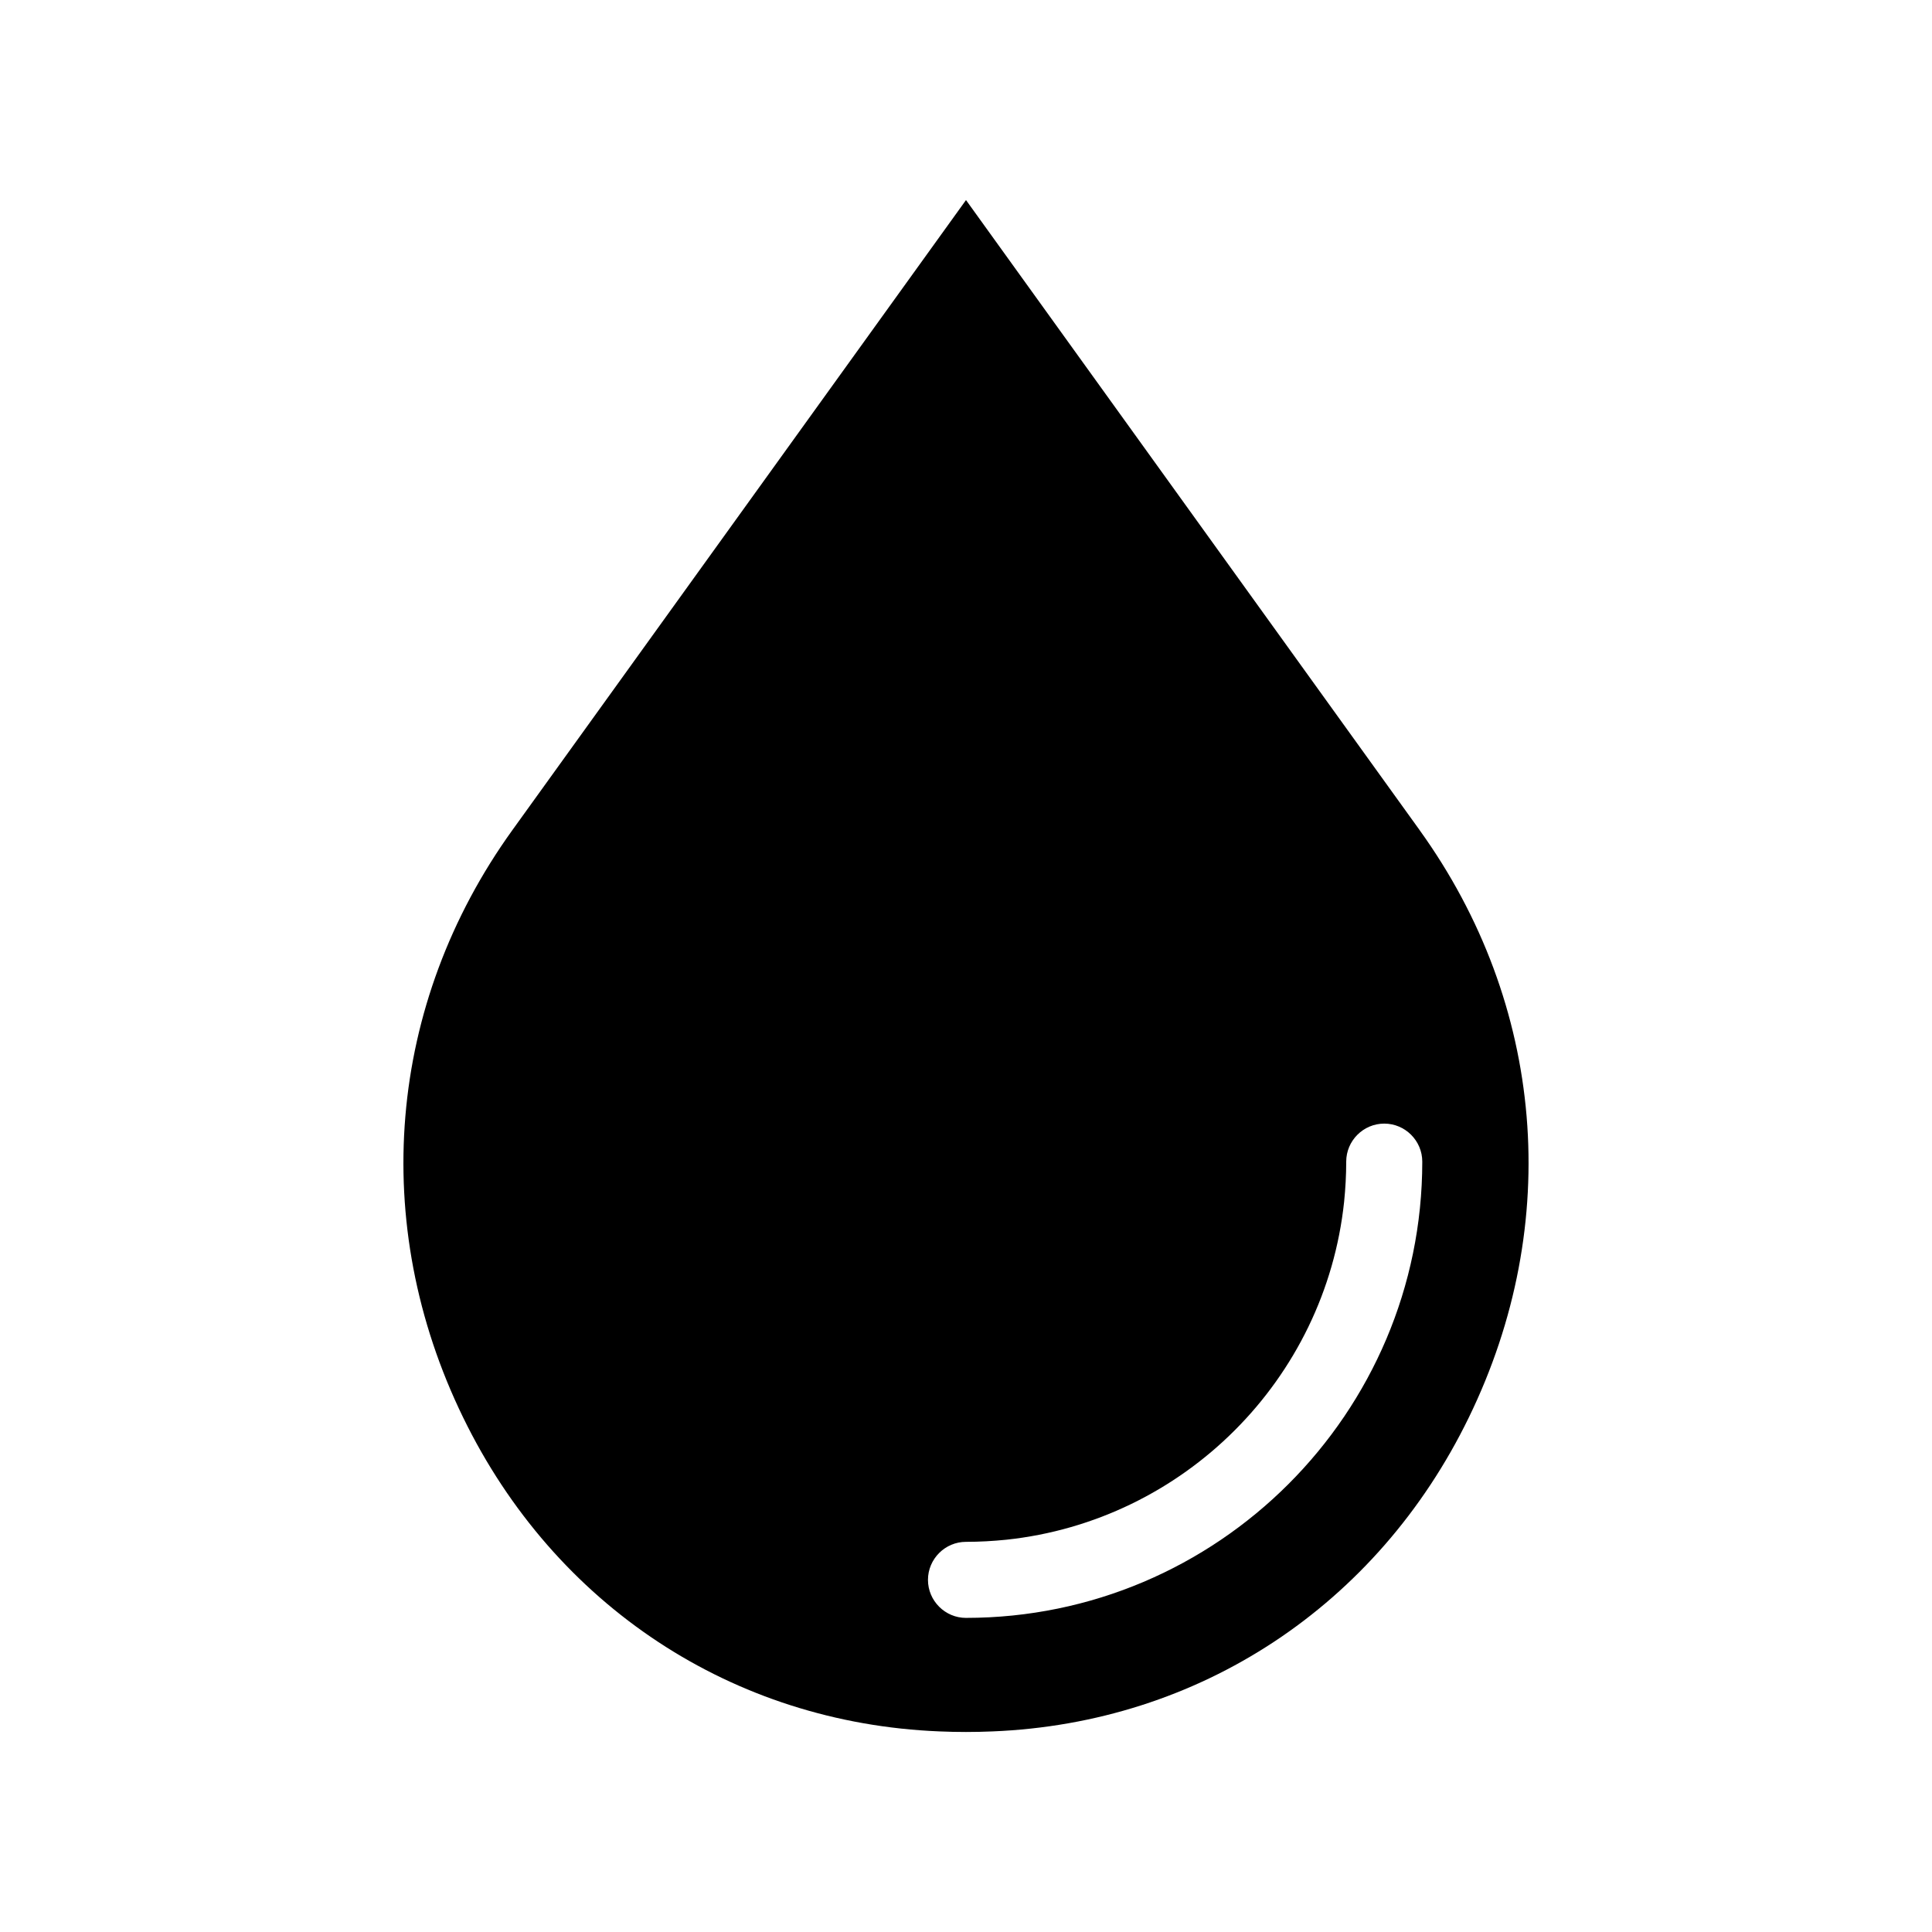
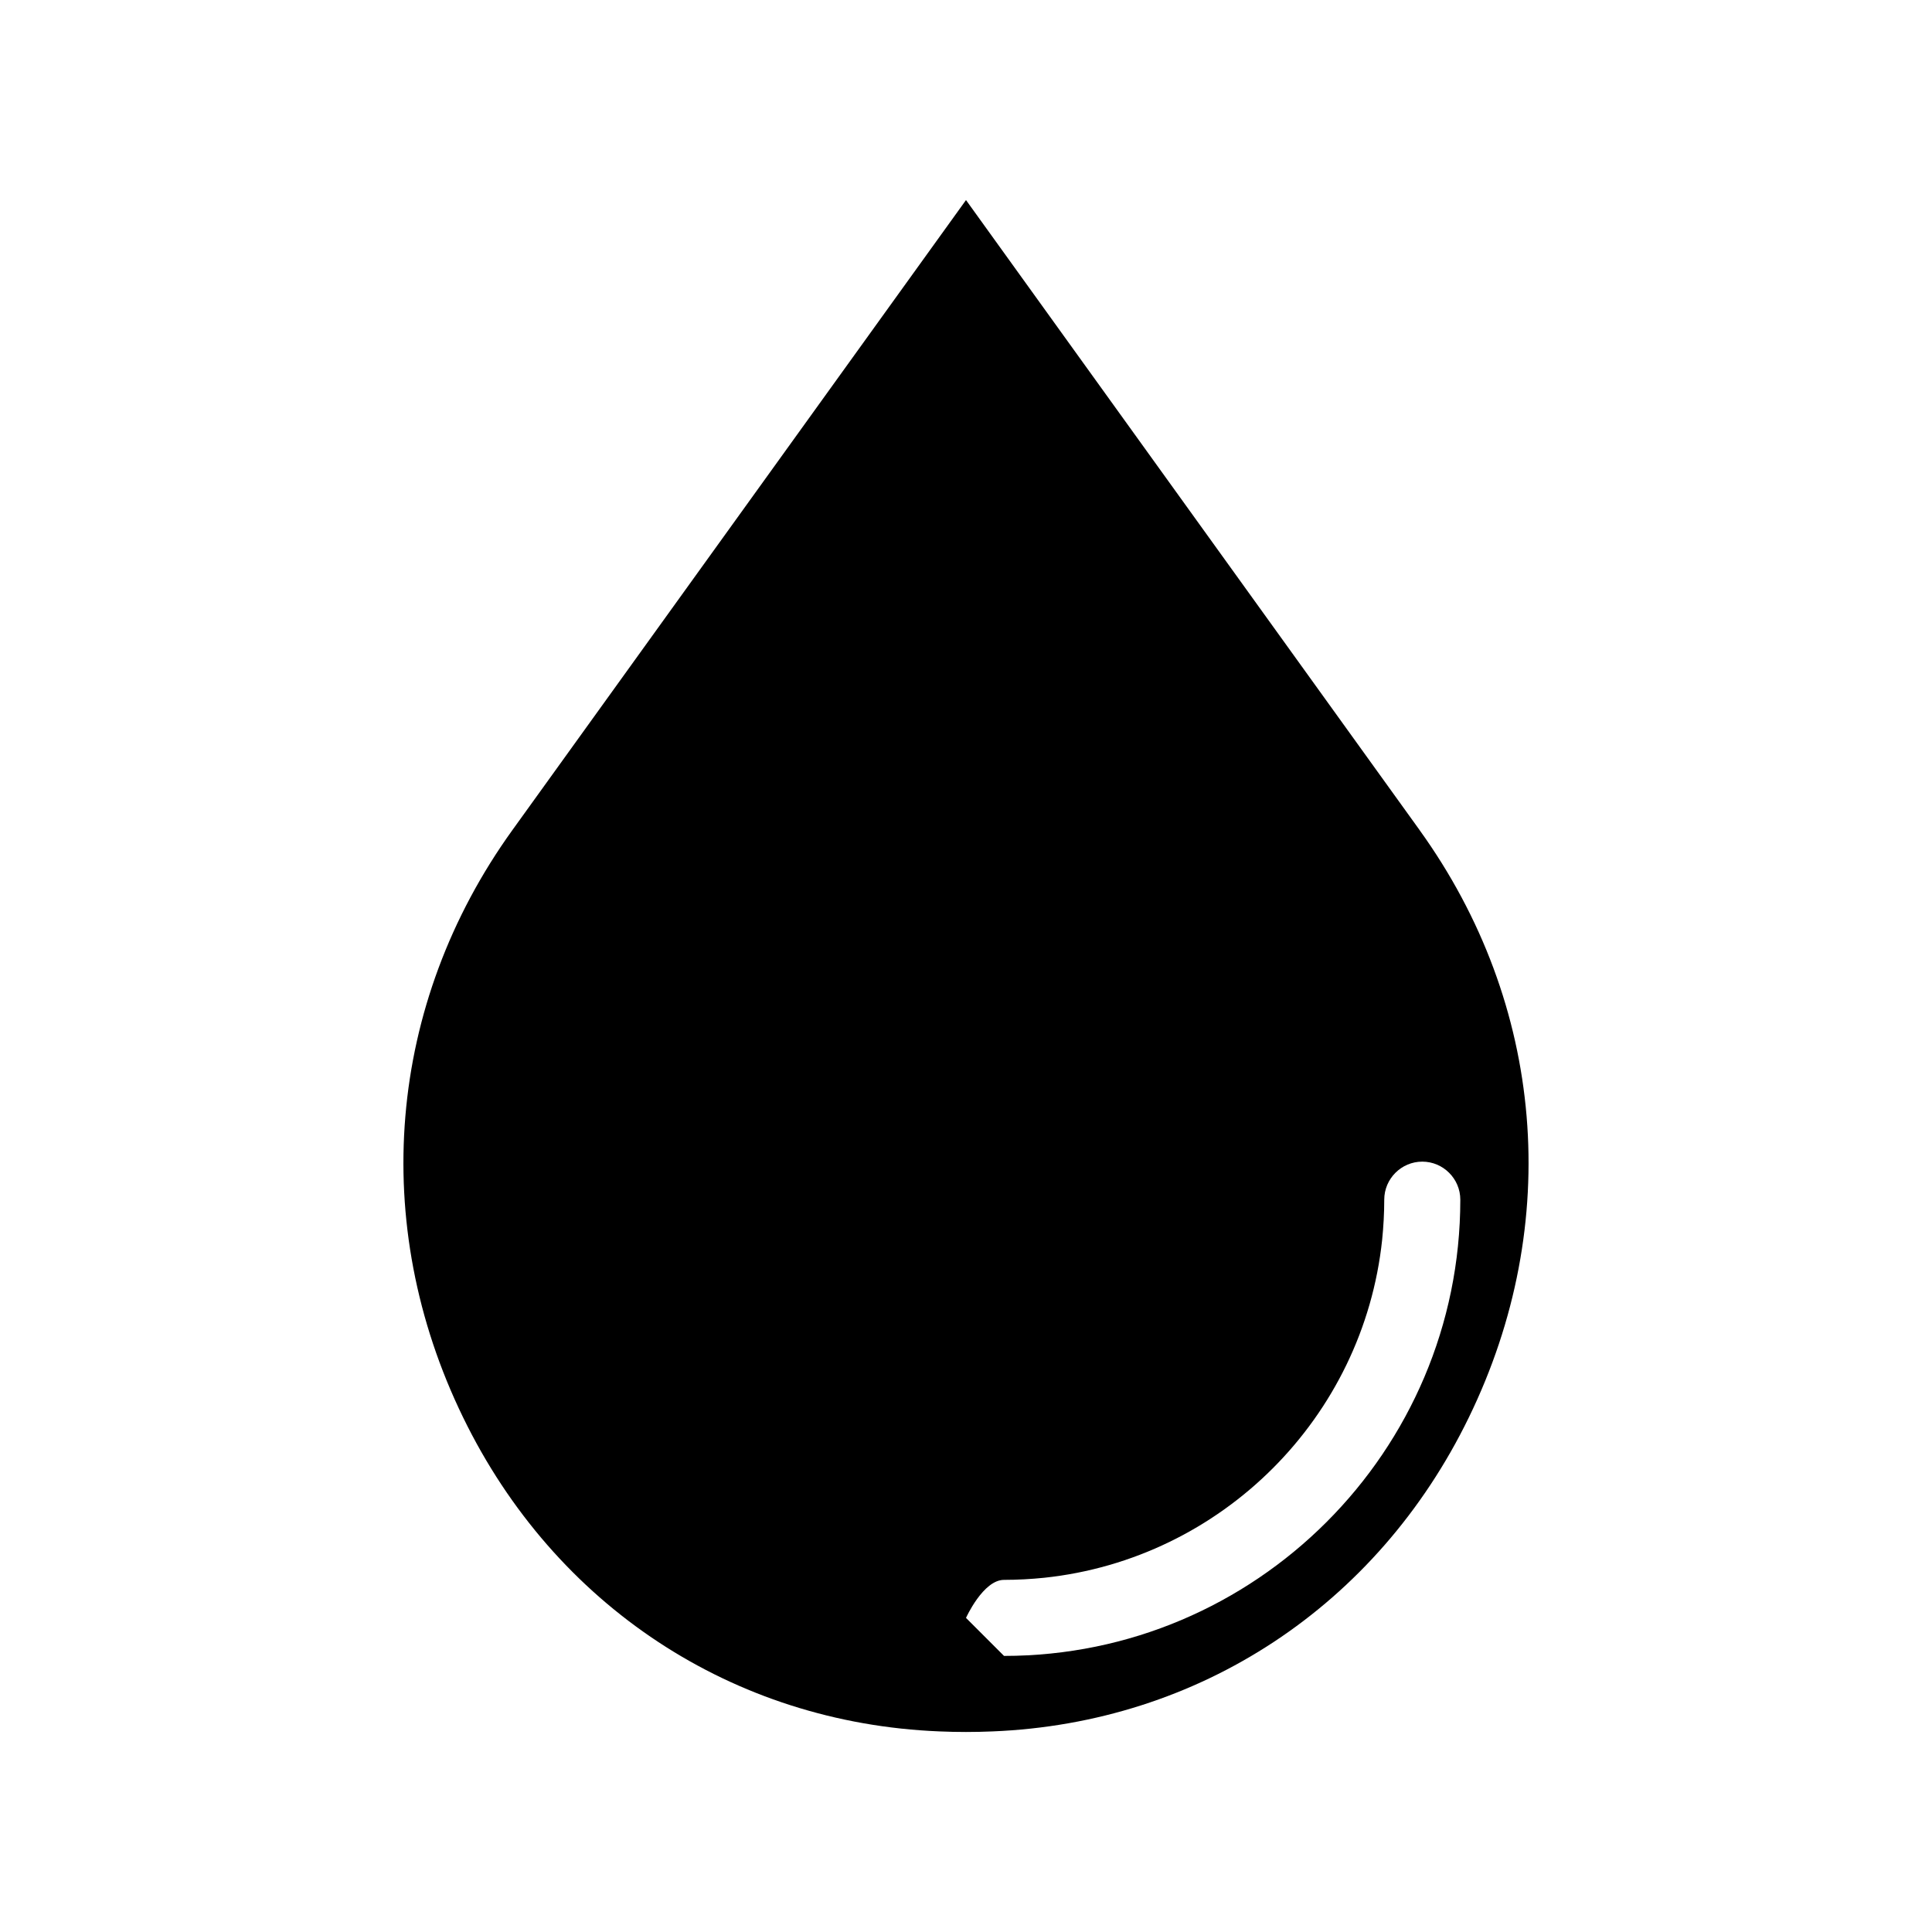
<svg xmlns="http://www.w3.org/2000/svg" fill="#000000" width="800px" height="800px" version="1.1" viewBox="144 144 512 512">
-   <path d="m520.21 363.98-120.21-166.96-120.21 166.96c-33.199 46.098-38.09 104.29-13.047 155.68 24.285 49.879 71.441 80.961 126.2 83.18 4.684 0.203 9.422 0.203 14.105 0 54.766-2.215 101.92-33.301 126.2-83.18 25.043-51.387 20.156-109.58-13.047-155.68zm-120.21 208.78c-5.543 0-10.078-4.535-10.078-10.078s4.535-10.078 10.078-10.078c3.578 0 7.152-0.203 10.629-0.555 47.105-4.988 84.59-42.473 89.578-89.578 0.352-3.469 0.555-7.047 0.555-10.625 0-5.543 4.535-10.078 10.078-10.078 5.543 0 10.078 4.535 10.078 10.078-0.004 66.656-54.266 120.91-120.92 120.91z" />
+   <path d="m520.21 363.98-120.21-166.96-120.21 166.96c-33.199 46.098-38.09 104.29-13.047 155.68 24.285 49.879 71.441 80.961 126.2 83.18 4.684 0.203 9.422 0.203 14.105 0 54.766-2.215 101.92-33.301 126.2-83.18 25.043-51.387 20.156-109.58-13.047-155.68zm-120.21 208.78s4.535-10.078 10.078-10.078c3.578 0 7.152-0.203 10.629-0.555 47.105-4.988 84.59-42.473 89.578-89.578 0.352-3.469 0.555-7.047 0.555-10.625 0-5.543 4.535-10.078 10.078-10.078 5.543 0 10.078 4.535 10.078 10.078-0.004 66.656-54.266 120.91-120.92 120.91z" />
</svg>